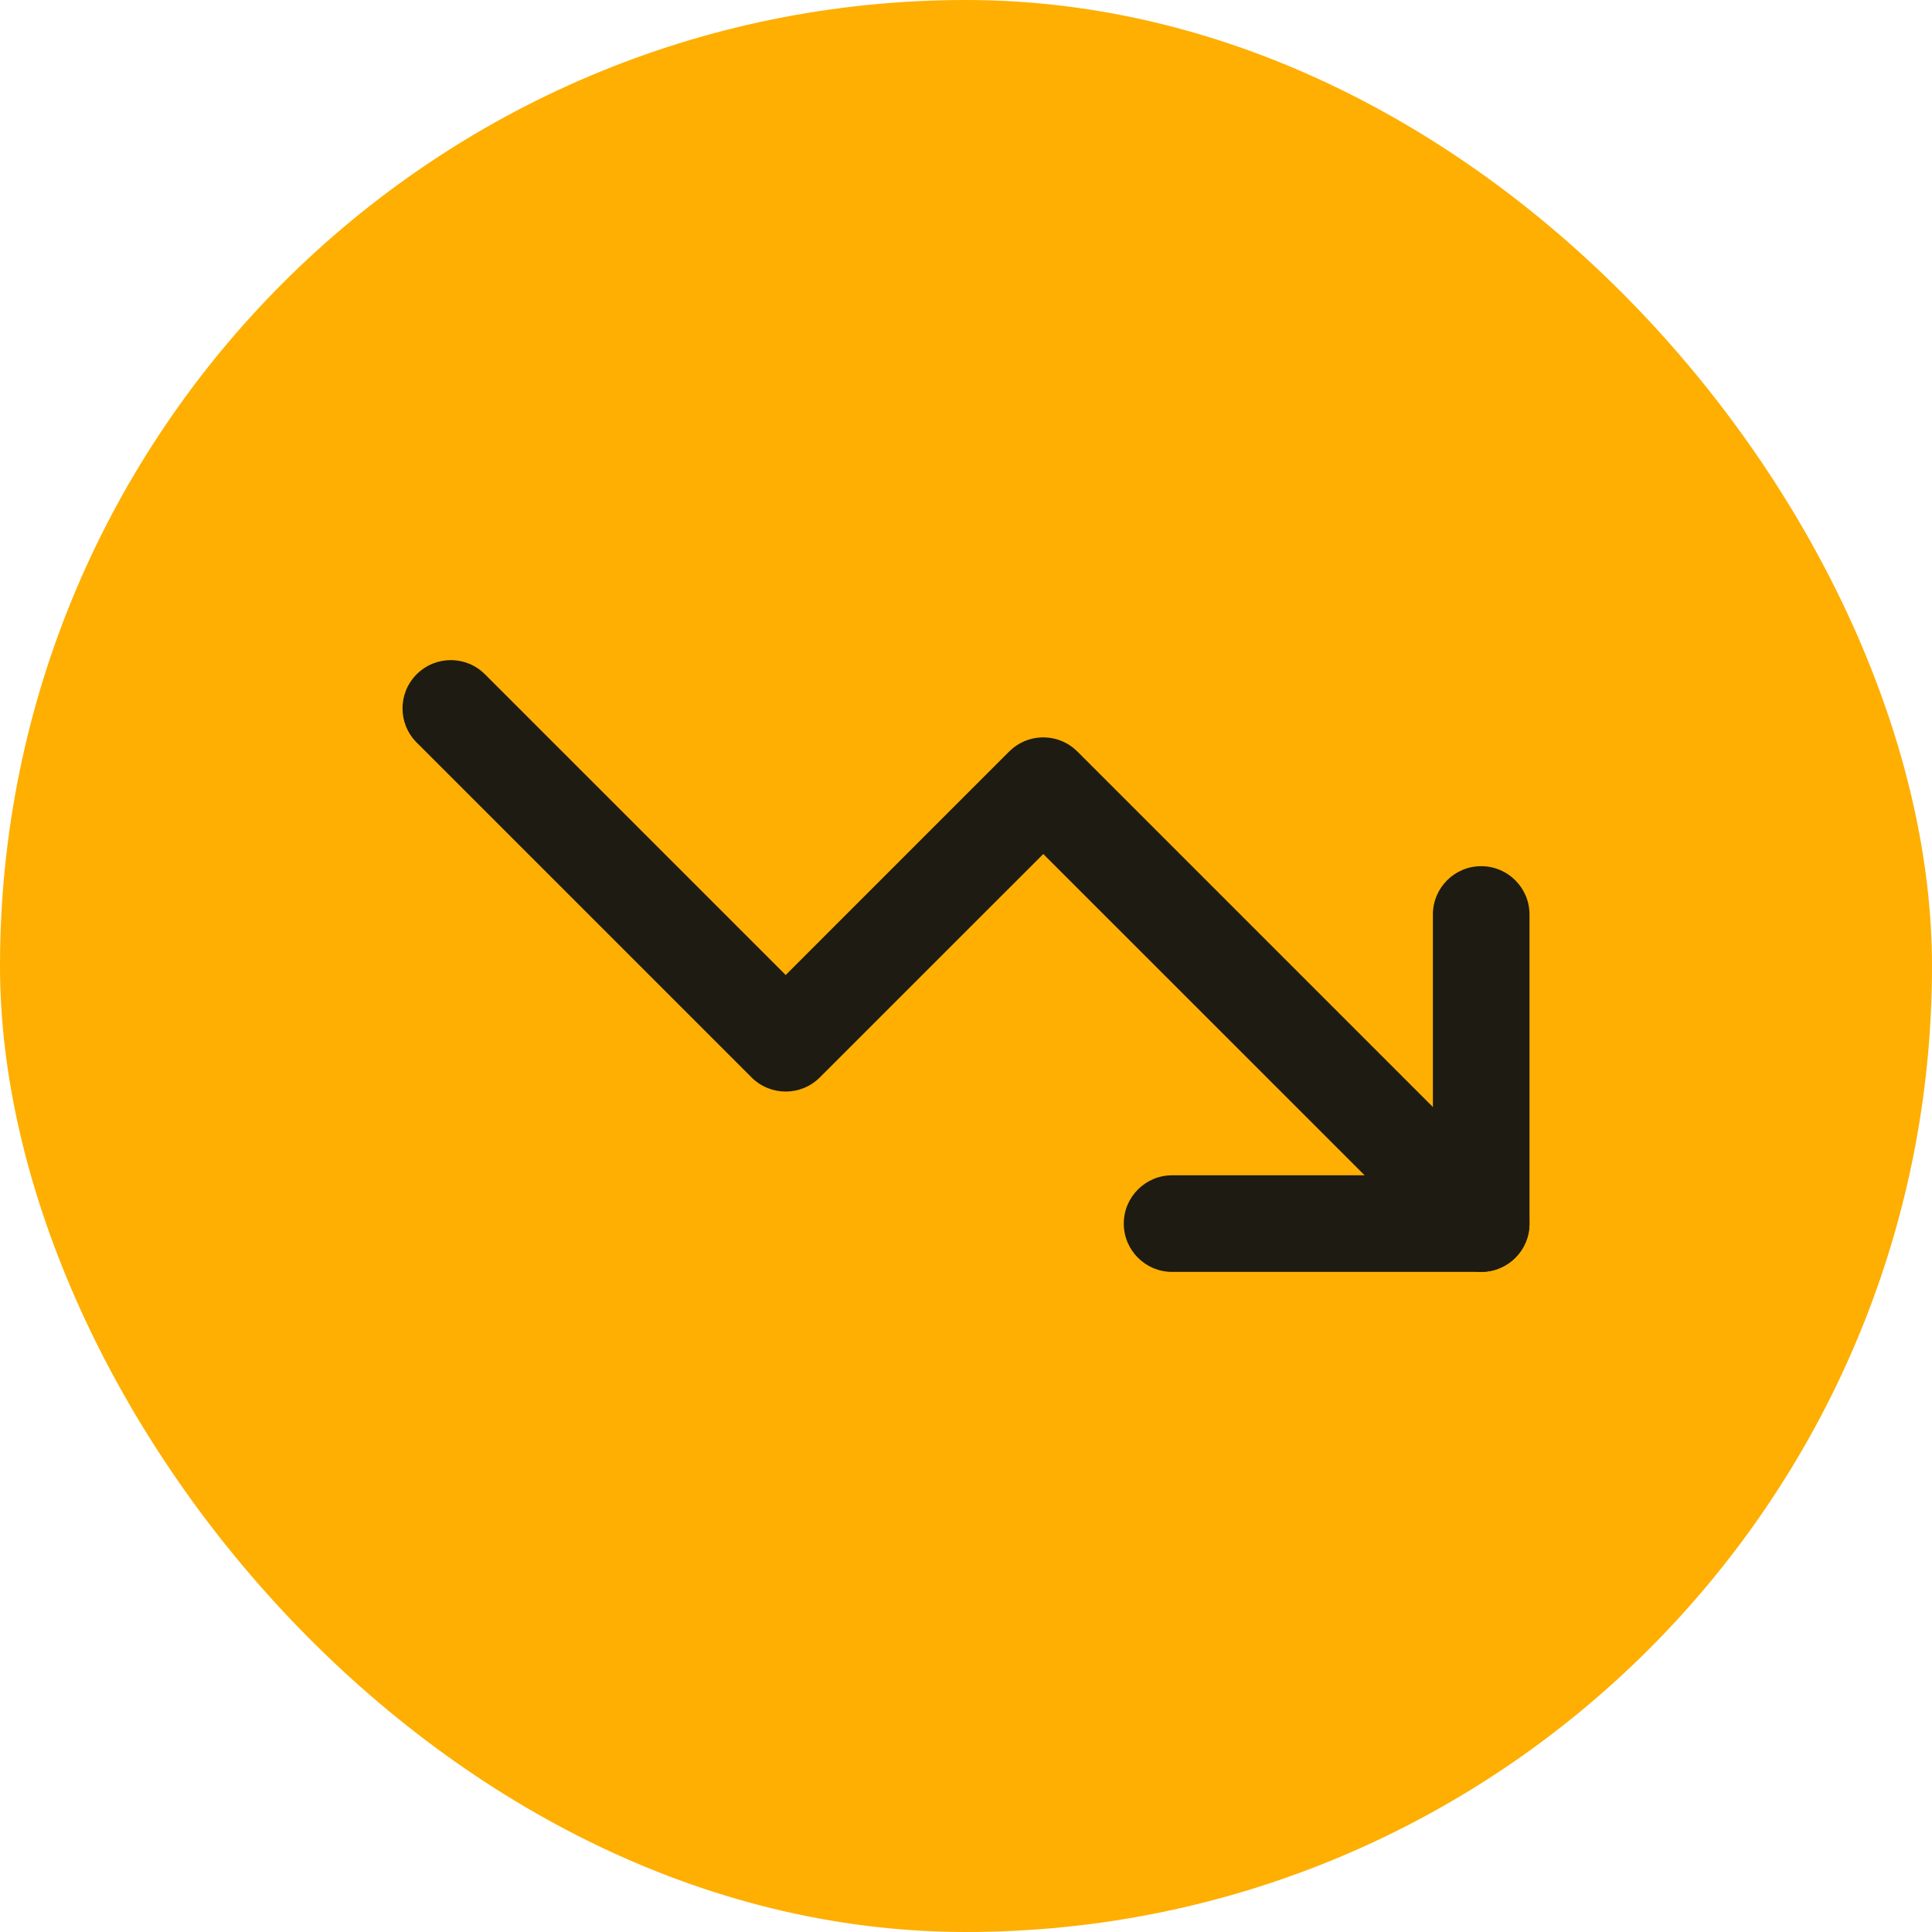
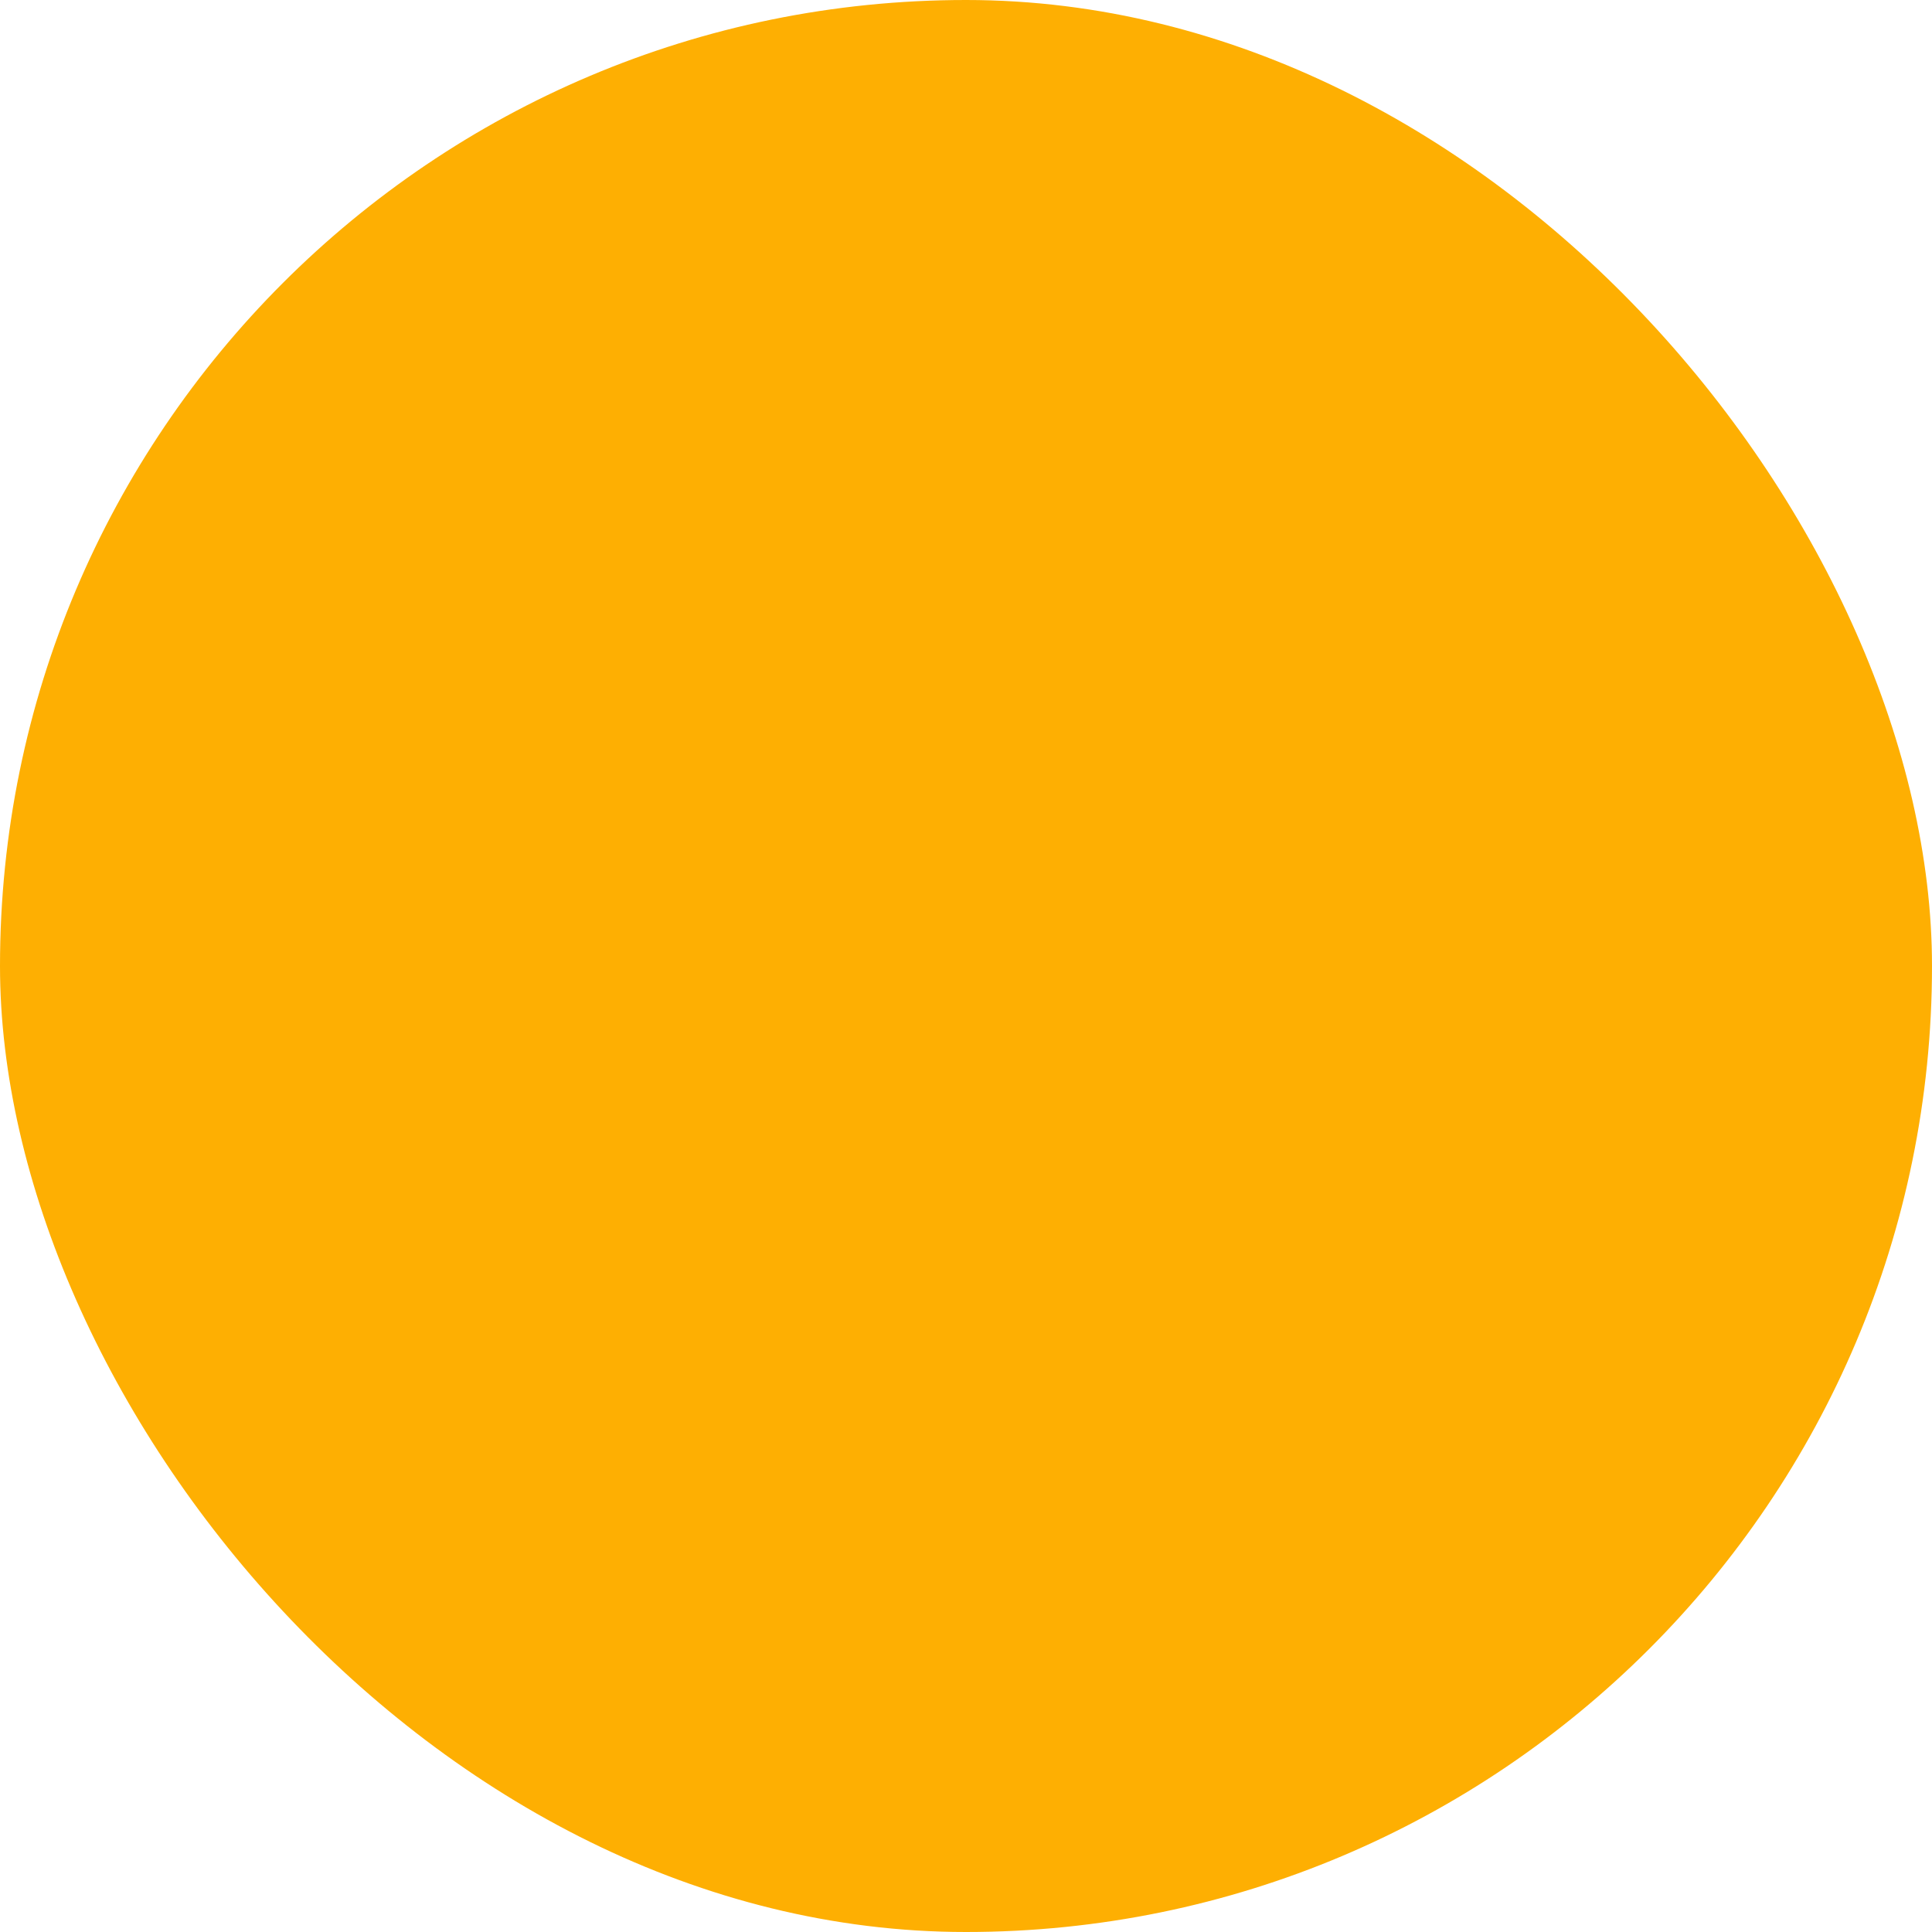
<svg xmlns="http://www.w3.org/2000/svg" width="30" height="30" viewBox="0 0 30 30" fill="none">
  <rect width="30" height="30" rx="15" fill="#FEAF02" />
-   <path d="M22.25 14.2C22.25 13.786 22.586 13.45 23 13.45C23.414 13.45 23.75 13.786 23.75 14.2V19C23.75 19.414 23.414 19.75 23 19.75H18.2C17.786 19.75 17.45 19.414 17.45 19C17.45 18.586 17.786 18.25 18.2 18.25H22.25V14.2Z" fill="#1E1B12" />
-   <path d="M6.47 10.47C6.763 10.177 7.237 10.177 7.53 10.47L12.2 15.14L15.67 11.67L15.727 11.618C16.021 11.378 16.456 11.395 16.73 11.67L23.53 18.47C23.823 18.763 23.823 19.237 23.53 19.53C23.237 19.823 22.763 19.823 22.47 19.53L16.2 13.261L12.73 16.73C12.438 17.023 11.963 17.023 11.67 16.73L6.47 11.53C6.177 11.237 6.177 10.763 6.47 10.47Z" fill="#1E1B12" />
</svg>